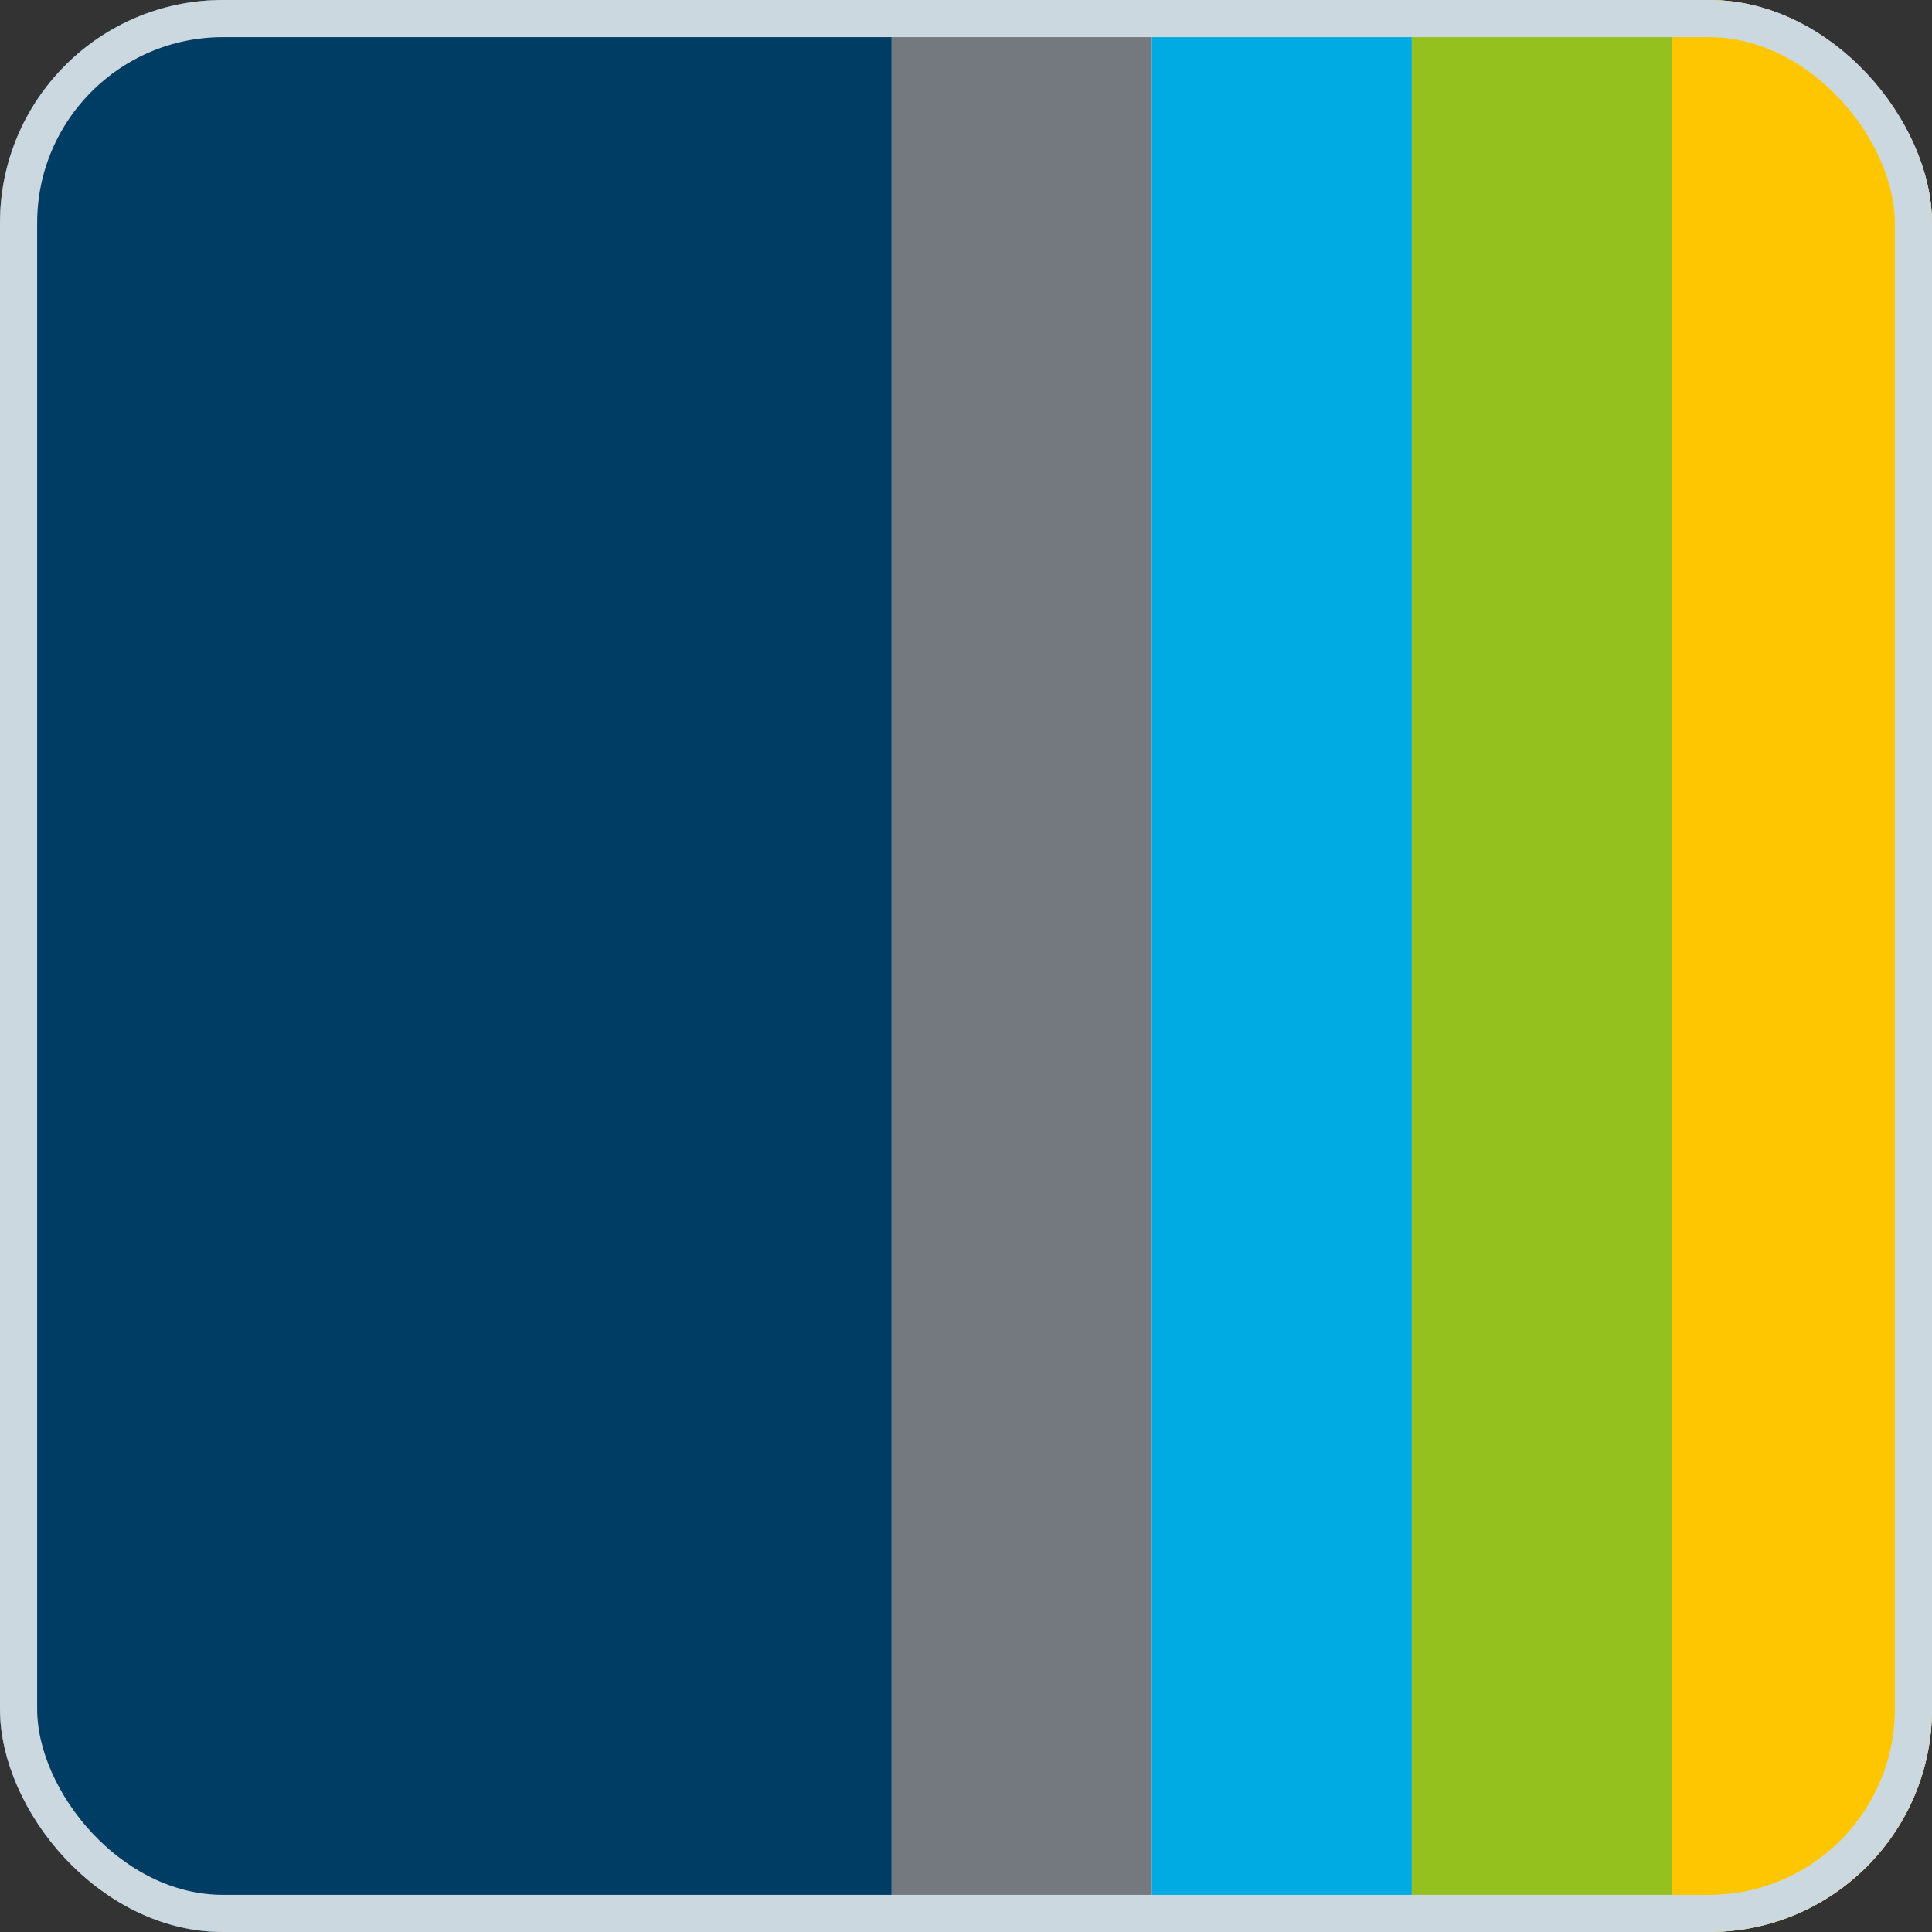
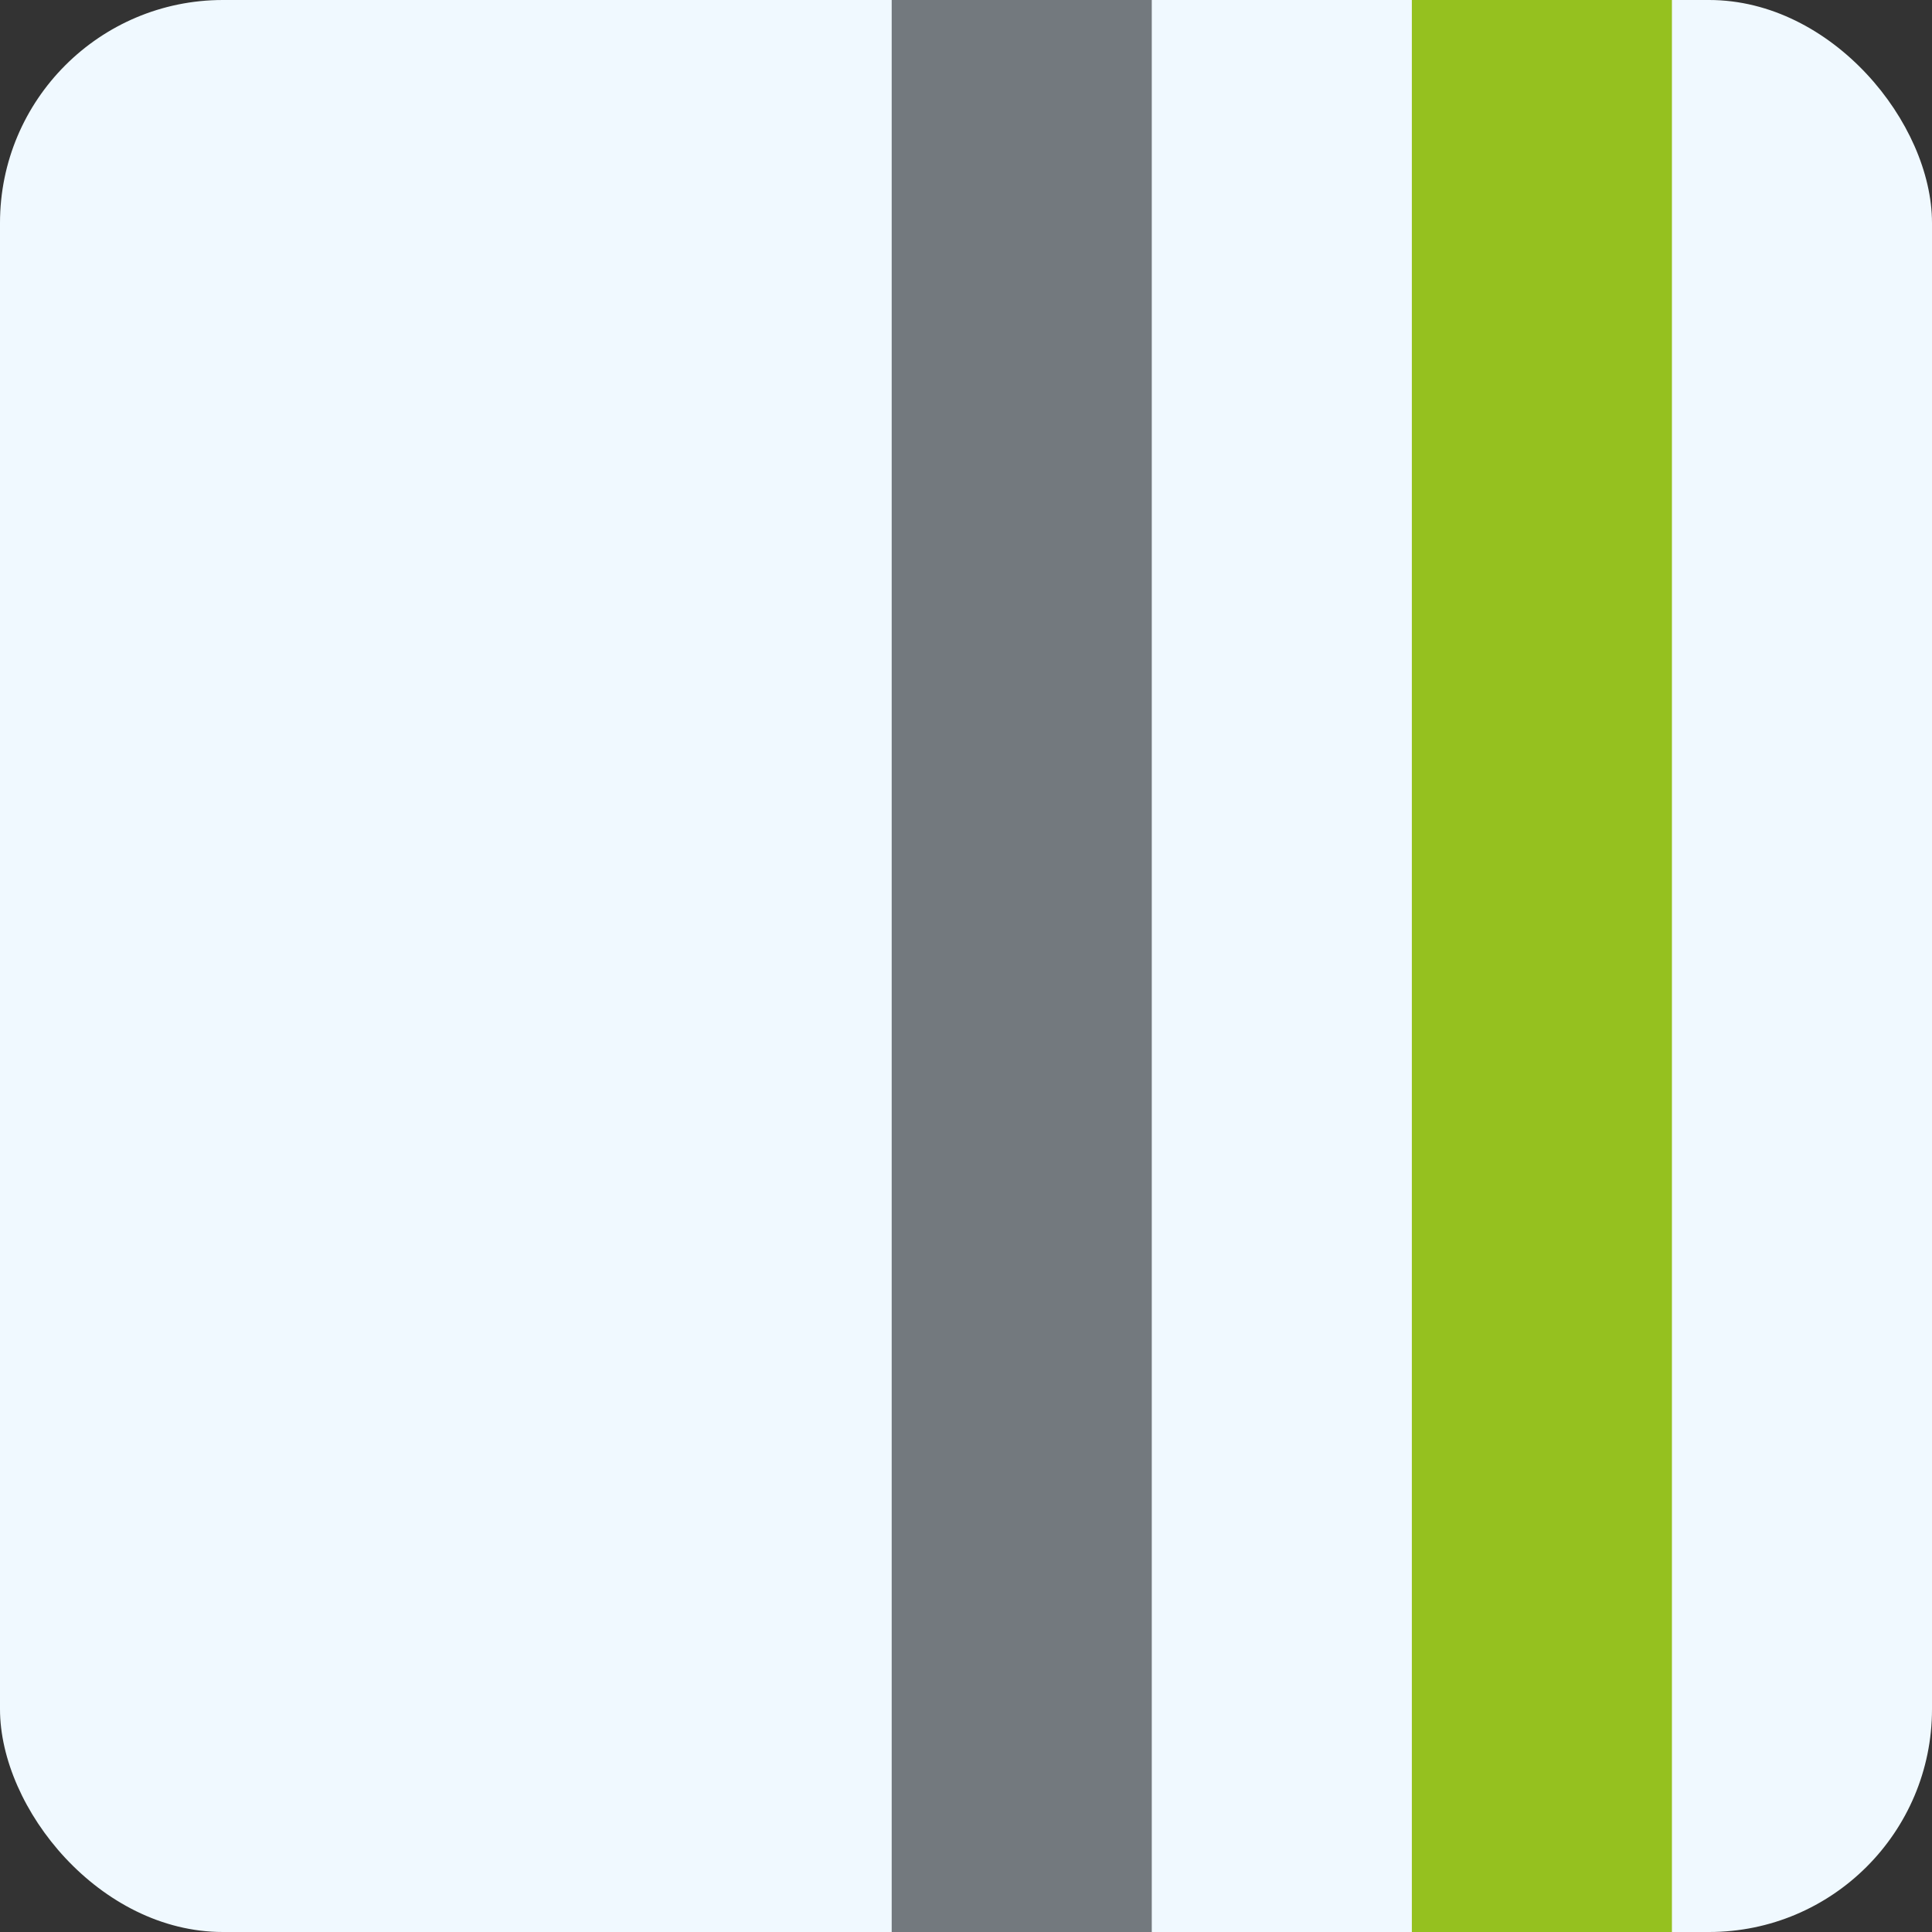
<svg xmlns="http://www.w3.org/2000/svg" width="52" height="52" fill="none">
  <rect width="100%" height="100%" fill="#333333" stroke="none" />
  <g clip-path="url(#a)">
    <rect width="52" height="52" rx="6" fill="#F0F9FF" />
-     <path fill="#003D65" d="M0 0h24v52H0z" />
-     <path fill="#00ABE3" d="M38 0h-7v52h7z" />
+     <path fill="#003D65" d="M0 0v52H0z" />
    <path fill="#73797E" d="M31 0h-7v52h7z" />
    <path fill="#95C11F" d="M45 0h-7v52h7z" />
-     <path fill="#FEC600" d="M52 0h-7v52h7z" />
  </g>
-   <rect x=".5" y=".5" width="51" height="51" rx="5.5" stroke="#CCD8E0" />
  <defs>
    <clipPath id="a">
      <rect width="52" height="52" rx="6" fill="#fff" />
    </clipPath>
  </defs>
</svg>